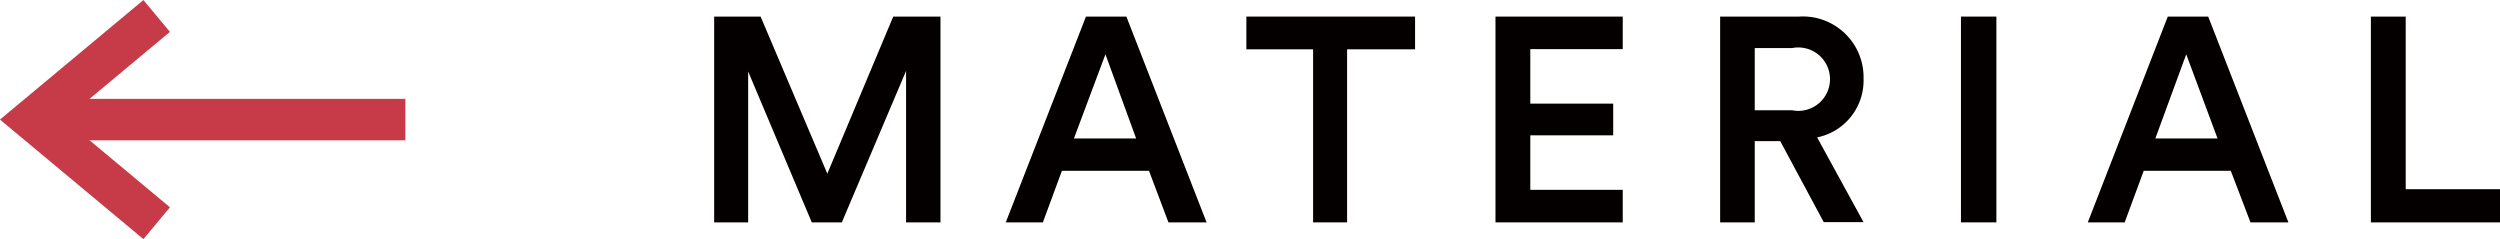
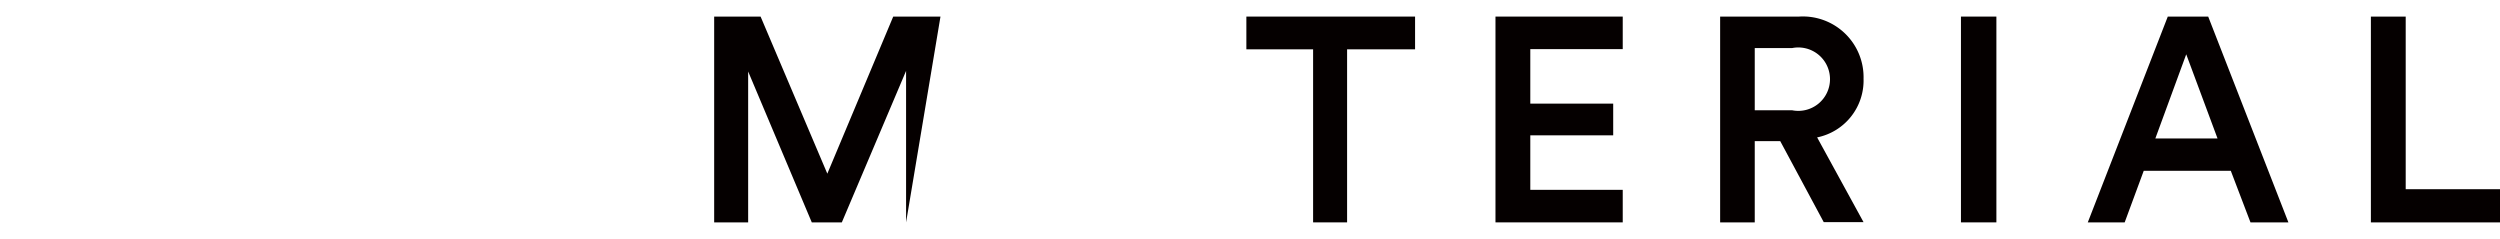
<svg xmlns="http://www.w3.org/2000/svg" viewBox="0 0 120.63 11.54">
-   <path d="m7.56.77-6 5 6 5" fill="none" stroke="#c73b49" stroke-miterlimit="10" stroke-width="2" />
-   <path d="m19.56 5.77h-17" fill="none" stroke="#c73b49" stroke-miterlimit="10" stroke-width="2" />
  <g fill="#050000">
-     <path d="m43.72 10.73v-7.31l-3.1 7.31h-1.45l-3.07-7.28v7.28h-1.64v-9.93h2.24l3.22 7.58 3.18-7.58h2.28v9.93z" />
-     <path d="m55.44 8.24h-4.2l-.92 2.49h-1.79l3.87-9.93h1.95l3.87 9.93h-1.84zm-3.62-1.56h3l-1.48-4.06z" />
+     <path d="m43.72 10.73v-7.31l-3.1 7.31h-1.45l-3.07-7.28v7.28h-1.64v-9.93h2.24l3.22 7.58 3.18-7.58h2.28z" />
    <path d="m65 2.38v8.35h-1.64v-8.35h-3.22v-1.58h8.14v1.58z" />
    <path d="m72.16 10.73v-9.93h6.14v1.57h-4.46v2.63h4v1.53h-4v2.63h4.46v1.57z" />
    <path d="m85.9 6.81h-1.23v3.92h-1.67v-9.93h3.81a2.93 2.93 0 0 1 3.11 3 2.8 2.8 0 0 1 -2.24 2.83l2.24 4.09h-1.92zm.57-1.49a1.53 1.53 0 1 0 0-3h-1.8v3z" />
    <path d="m94.62 10.73v-9.93h1.71v9.93z" />
    <path d="m107.64 8.24h-4.2l-.92 2.49h-1.78l3.86-9.93h1.95l3.87 9.93h-1.83zm-3.64-1.56h3l-1.51-4.06z" />
    <path d="m114.4 10.73v-9.93h1.68v8.33h4.55v1.6z" />
  </g>
</svg>